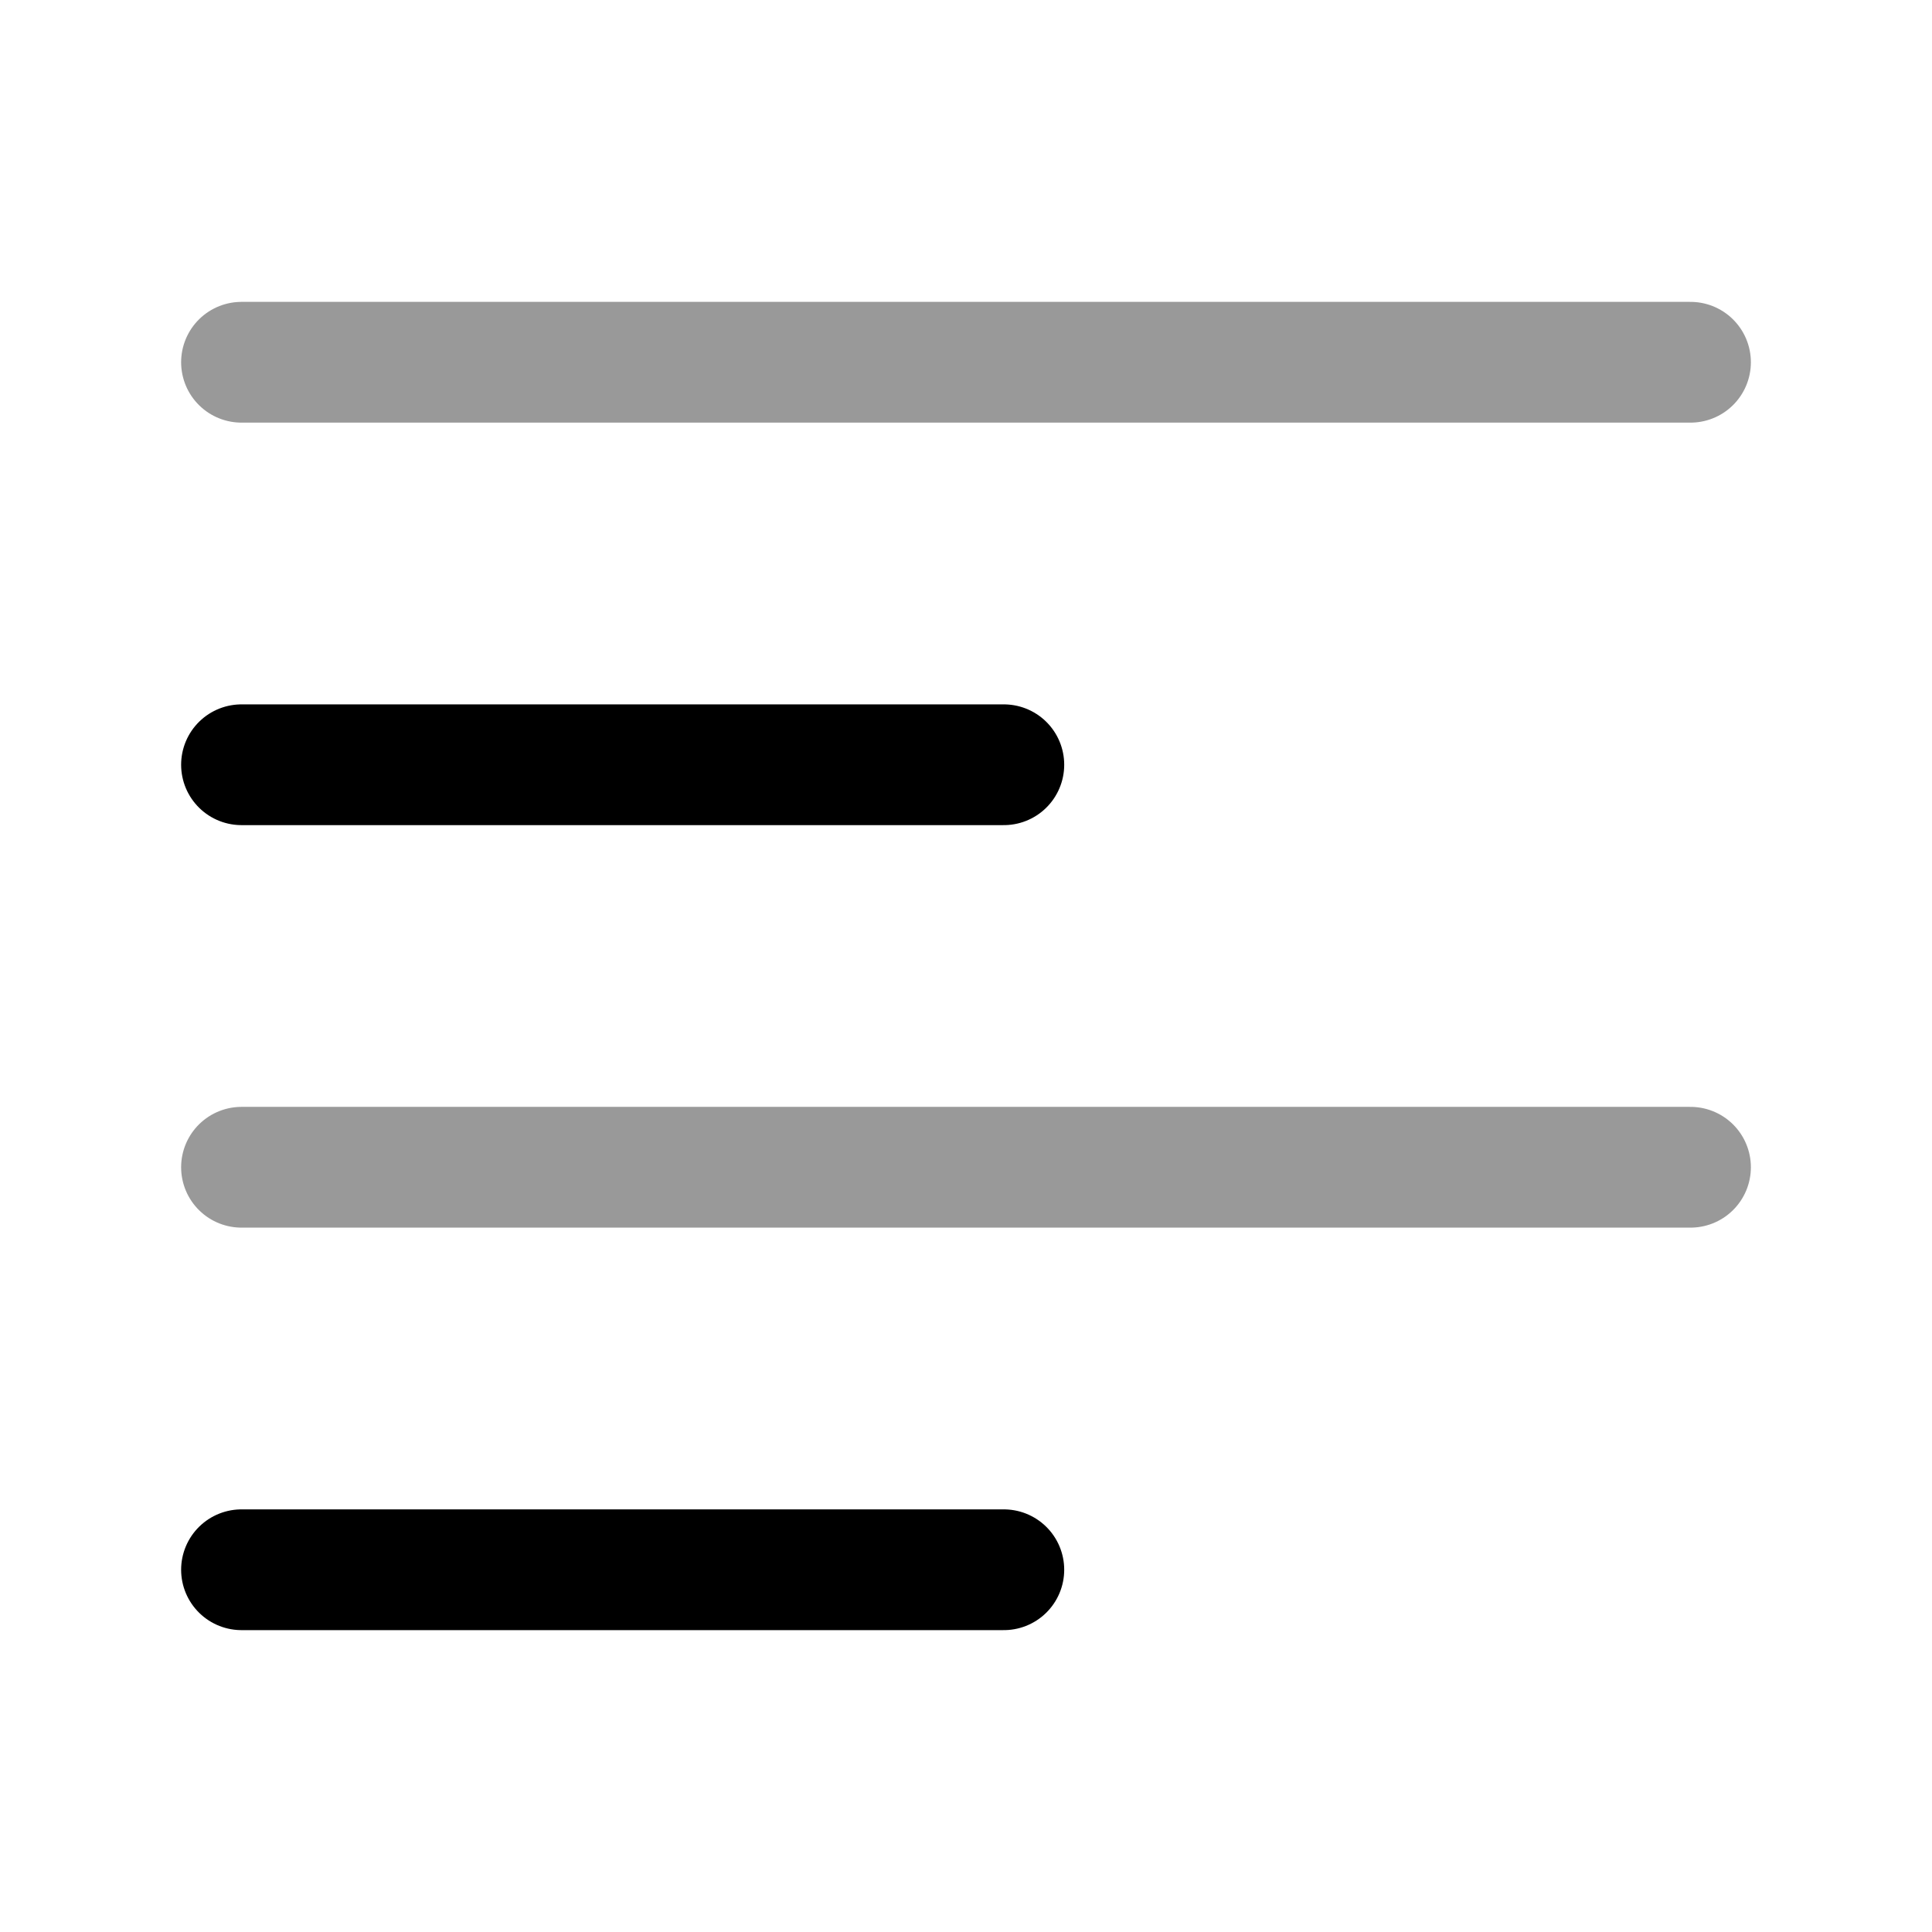
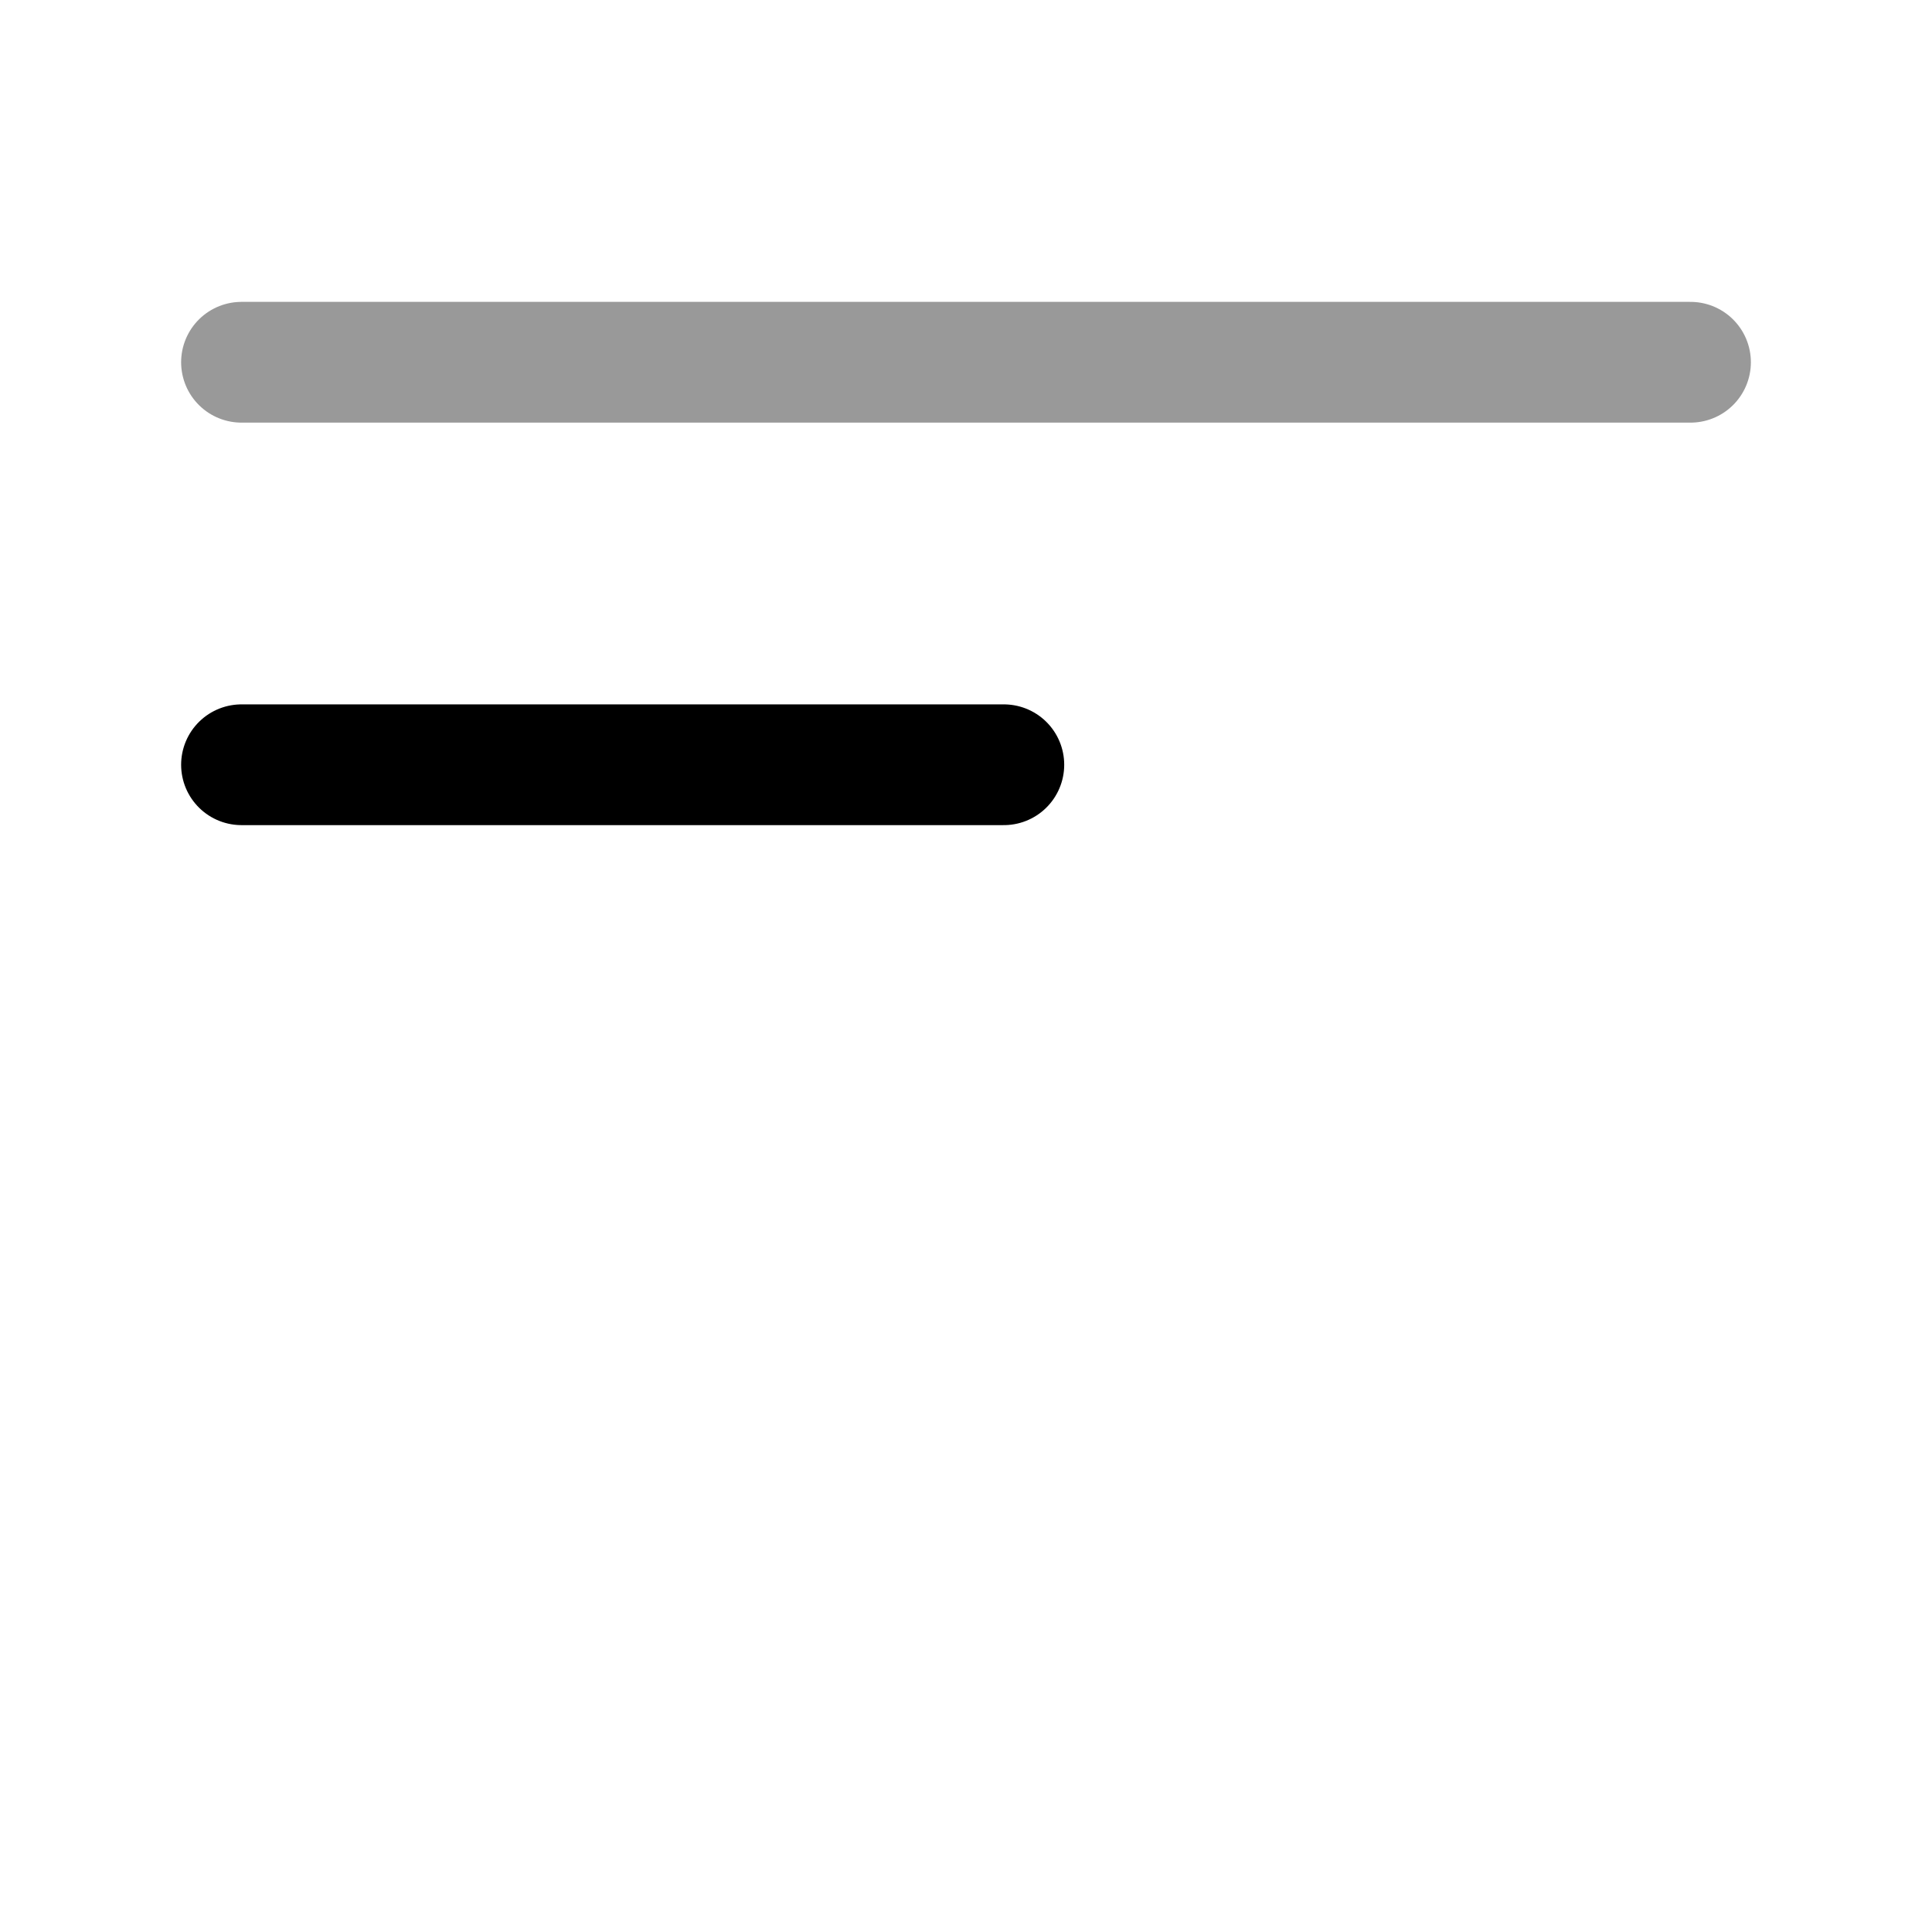
<svg xmlns="http://www.w3.org/2000/svg" fill="none" viewBox="0 0 24 24" stroke="currentColor" aria-hidden="true">
  <path stroke-linecap="round" stroke-linejoin="round" stroke-width="1.5" d="M3 4.5h18" opacity=".4" />
  <path stroke-linecap="round" stroke-linejoin="round" stroke-width="1.5" d="M3 9.5h9.47" />
-   <path stroke-linecap="round" stroke-linejoin="round" stroke-width="1.5" d="M3 14.5h18" opacity=".4" />
-   <path stroke-linecap="round" stroke-linejoin="round" stroke-width="1.5" d="M3 19.5h9.47" />
</svg>